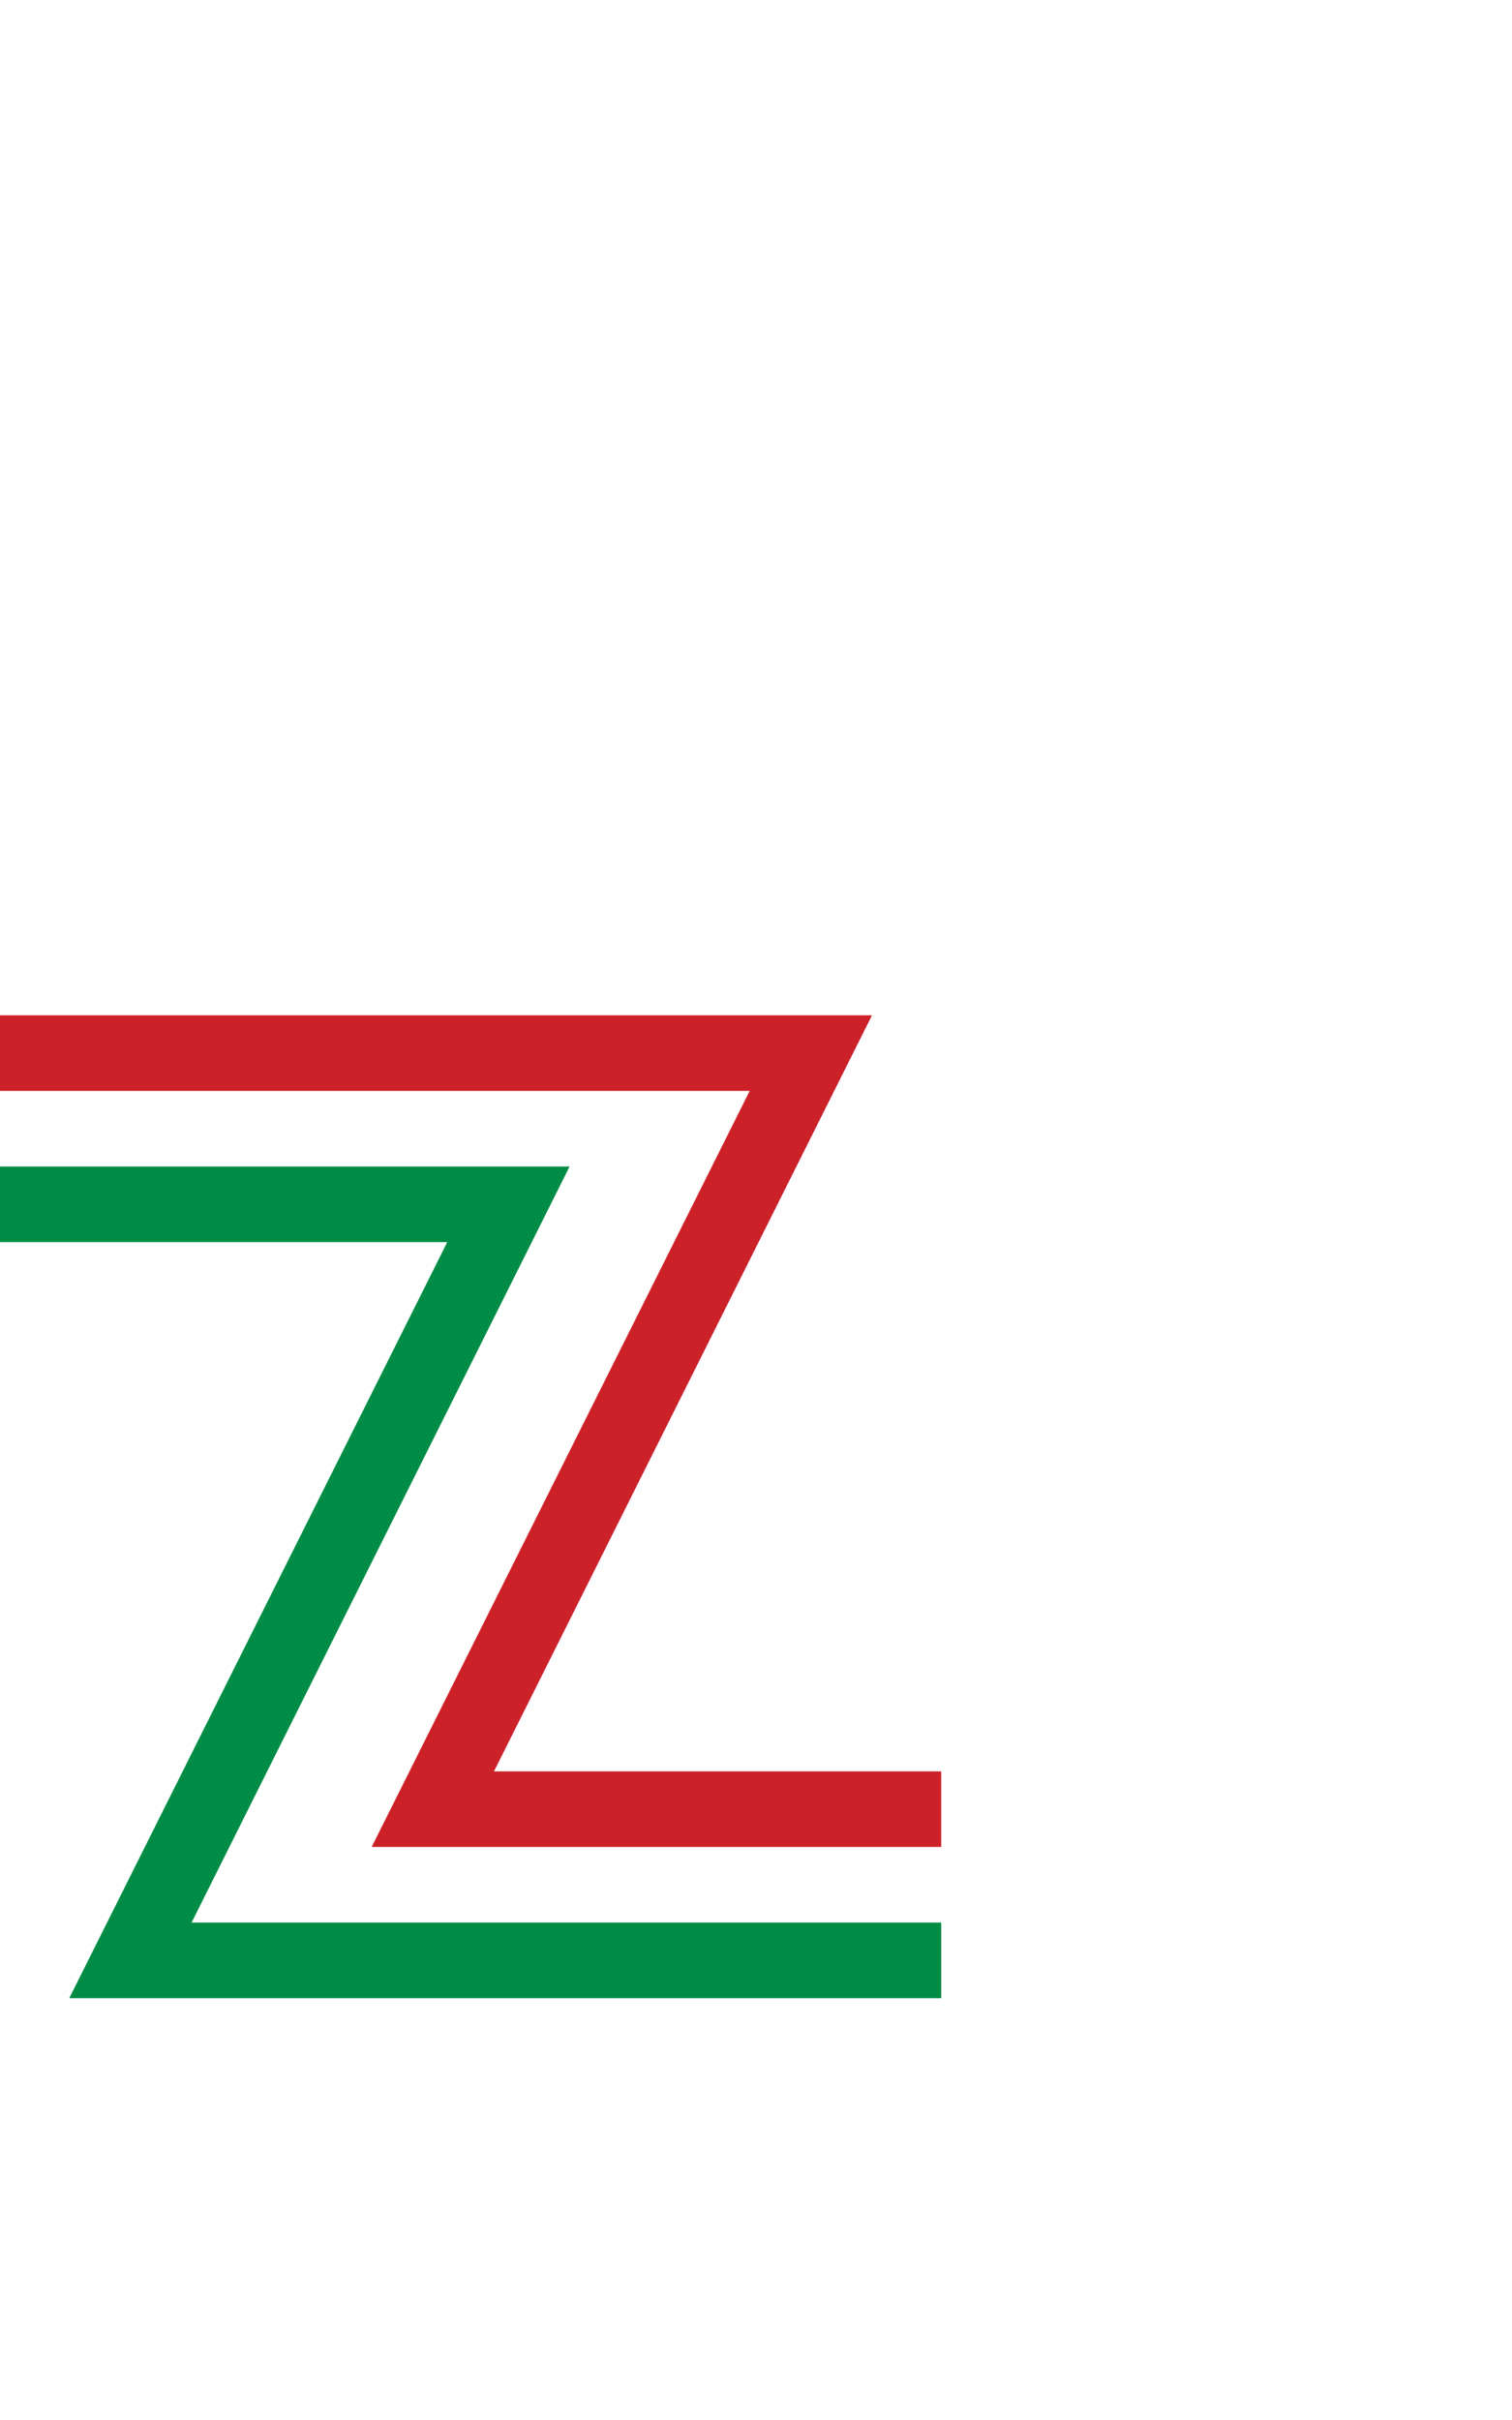
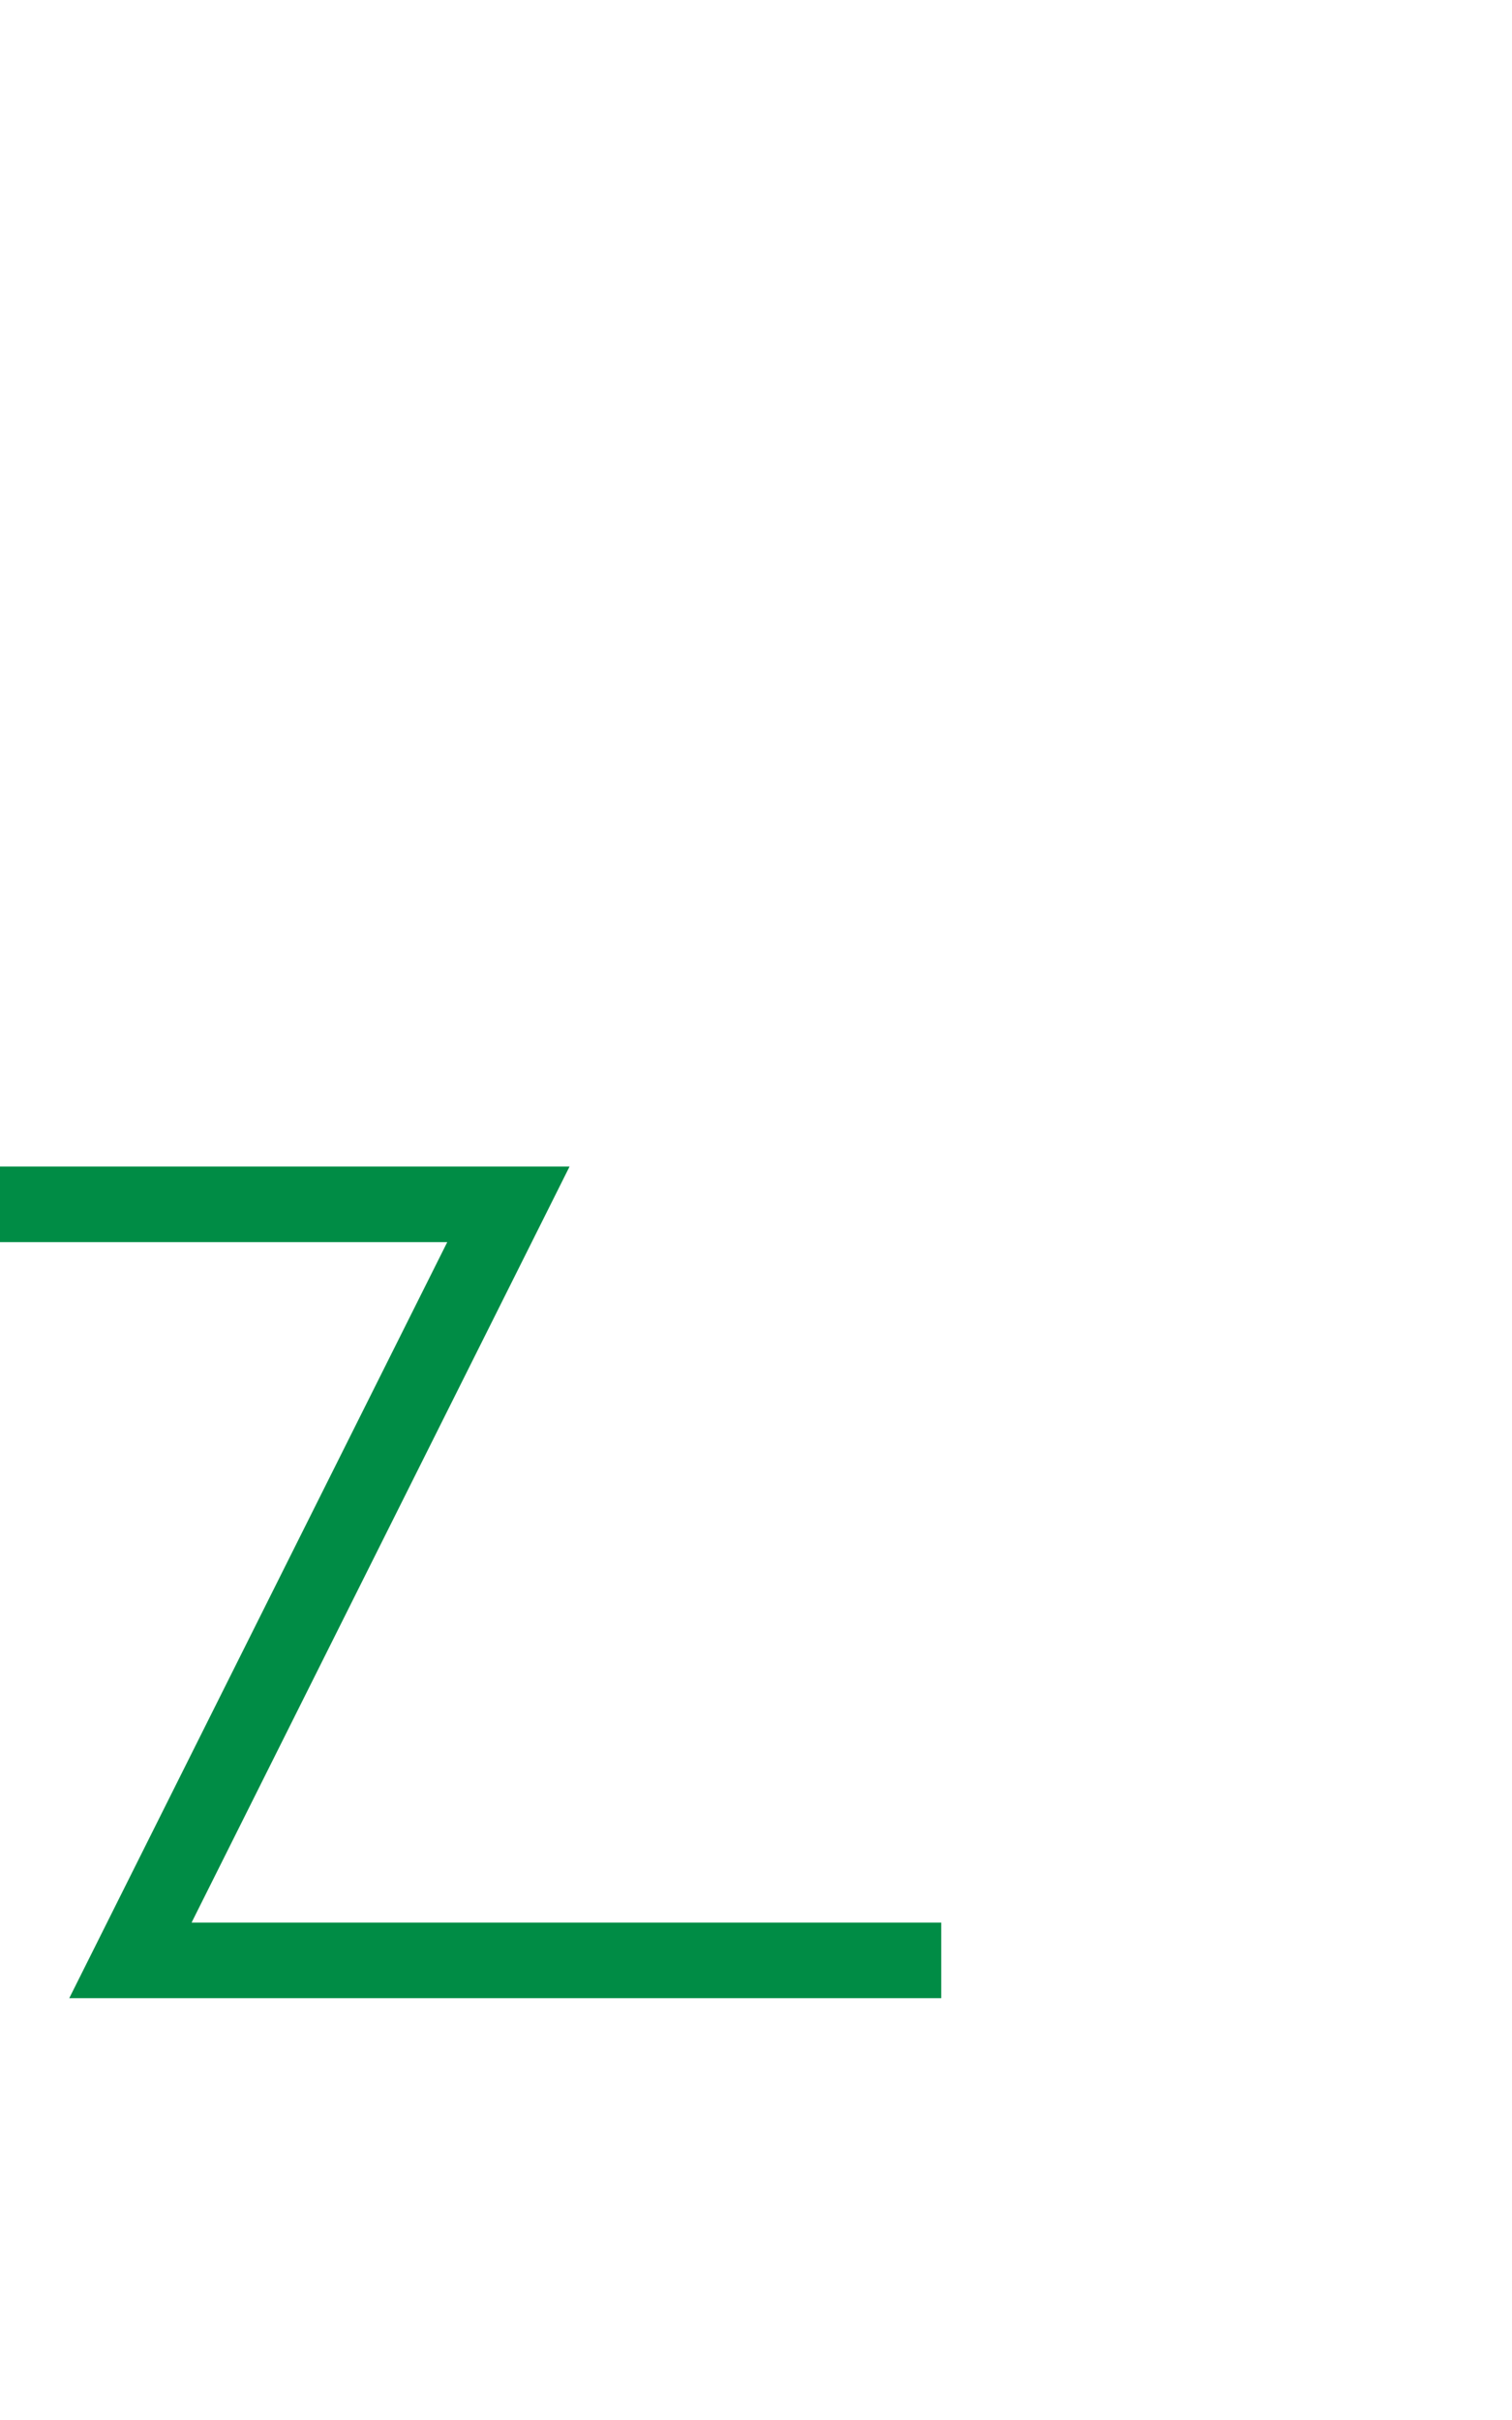
<svg xmlns="http://www.w3.org/2000/svg" version="1.1" width="249" height="398.5" viewBox="0 0 400 400">
  <polyline points="0,198.5 134.5,198.5 34.5,398.5 249,398.5" fill="none" stroke-width="20" stroke="#008c45" />
-   <polyline points="0,158.5 214.5,158.5 114.5,358.5 249,358.5" fill="none" stroke-width="20" stroke="#cd212a" />
</svg>